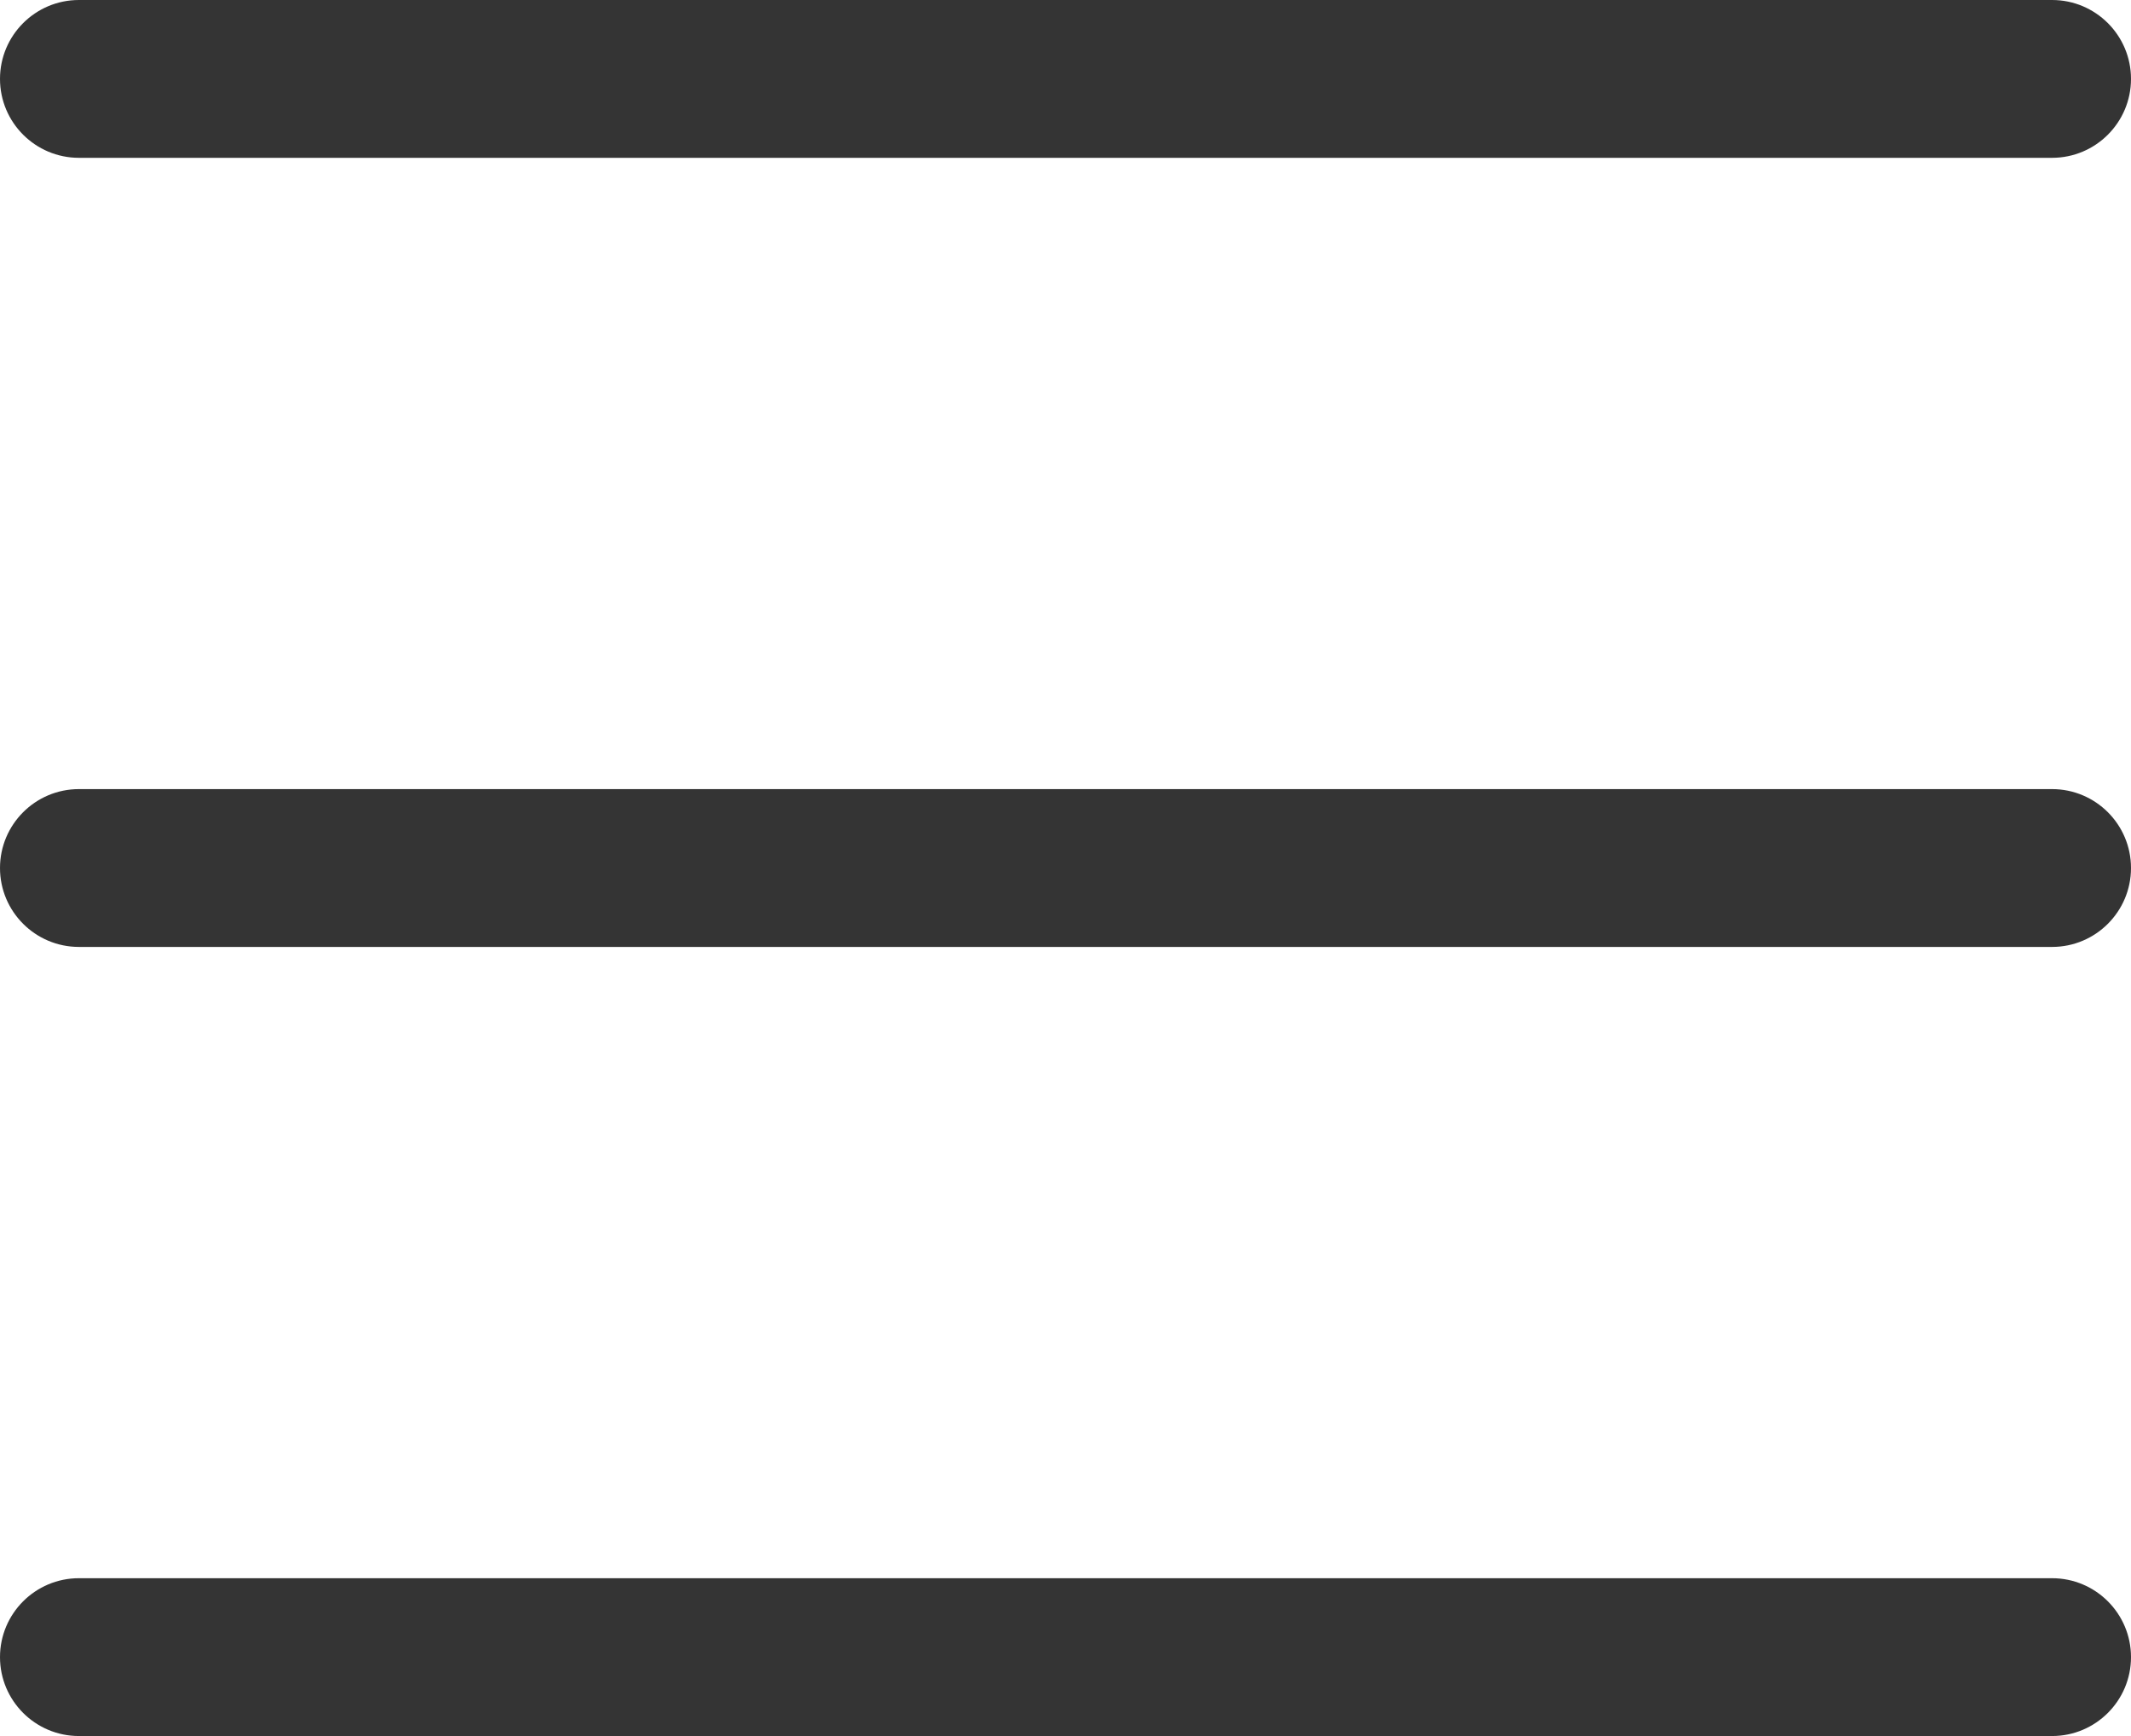
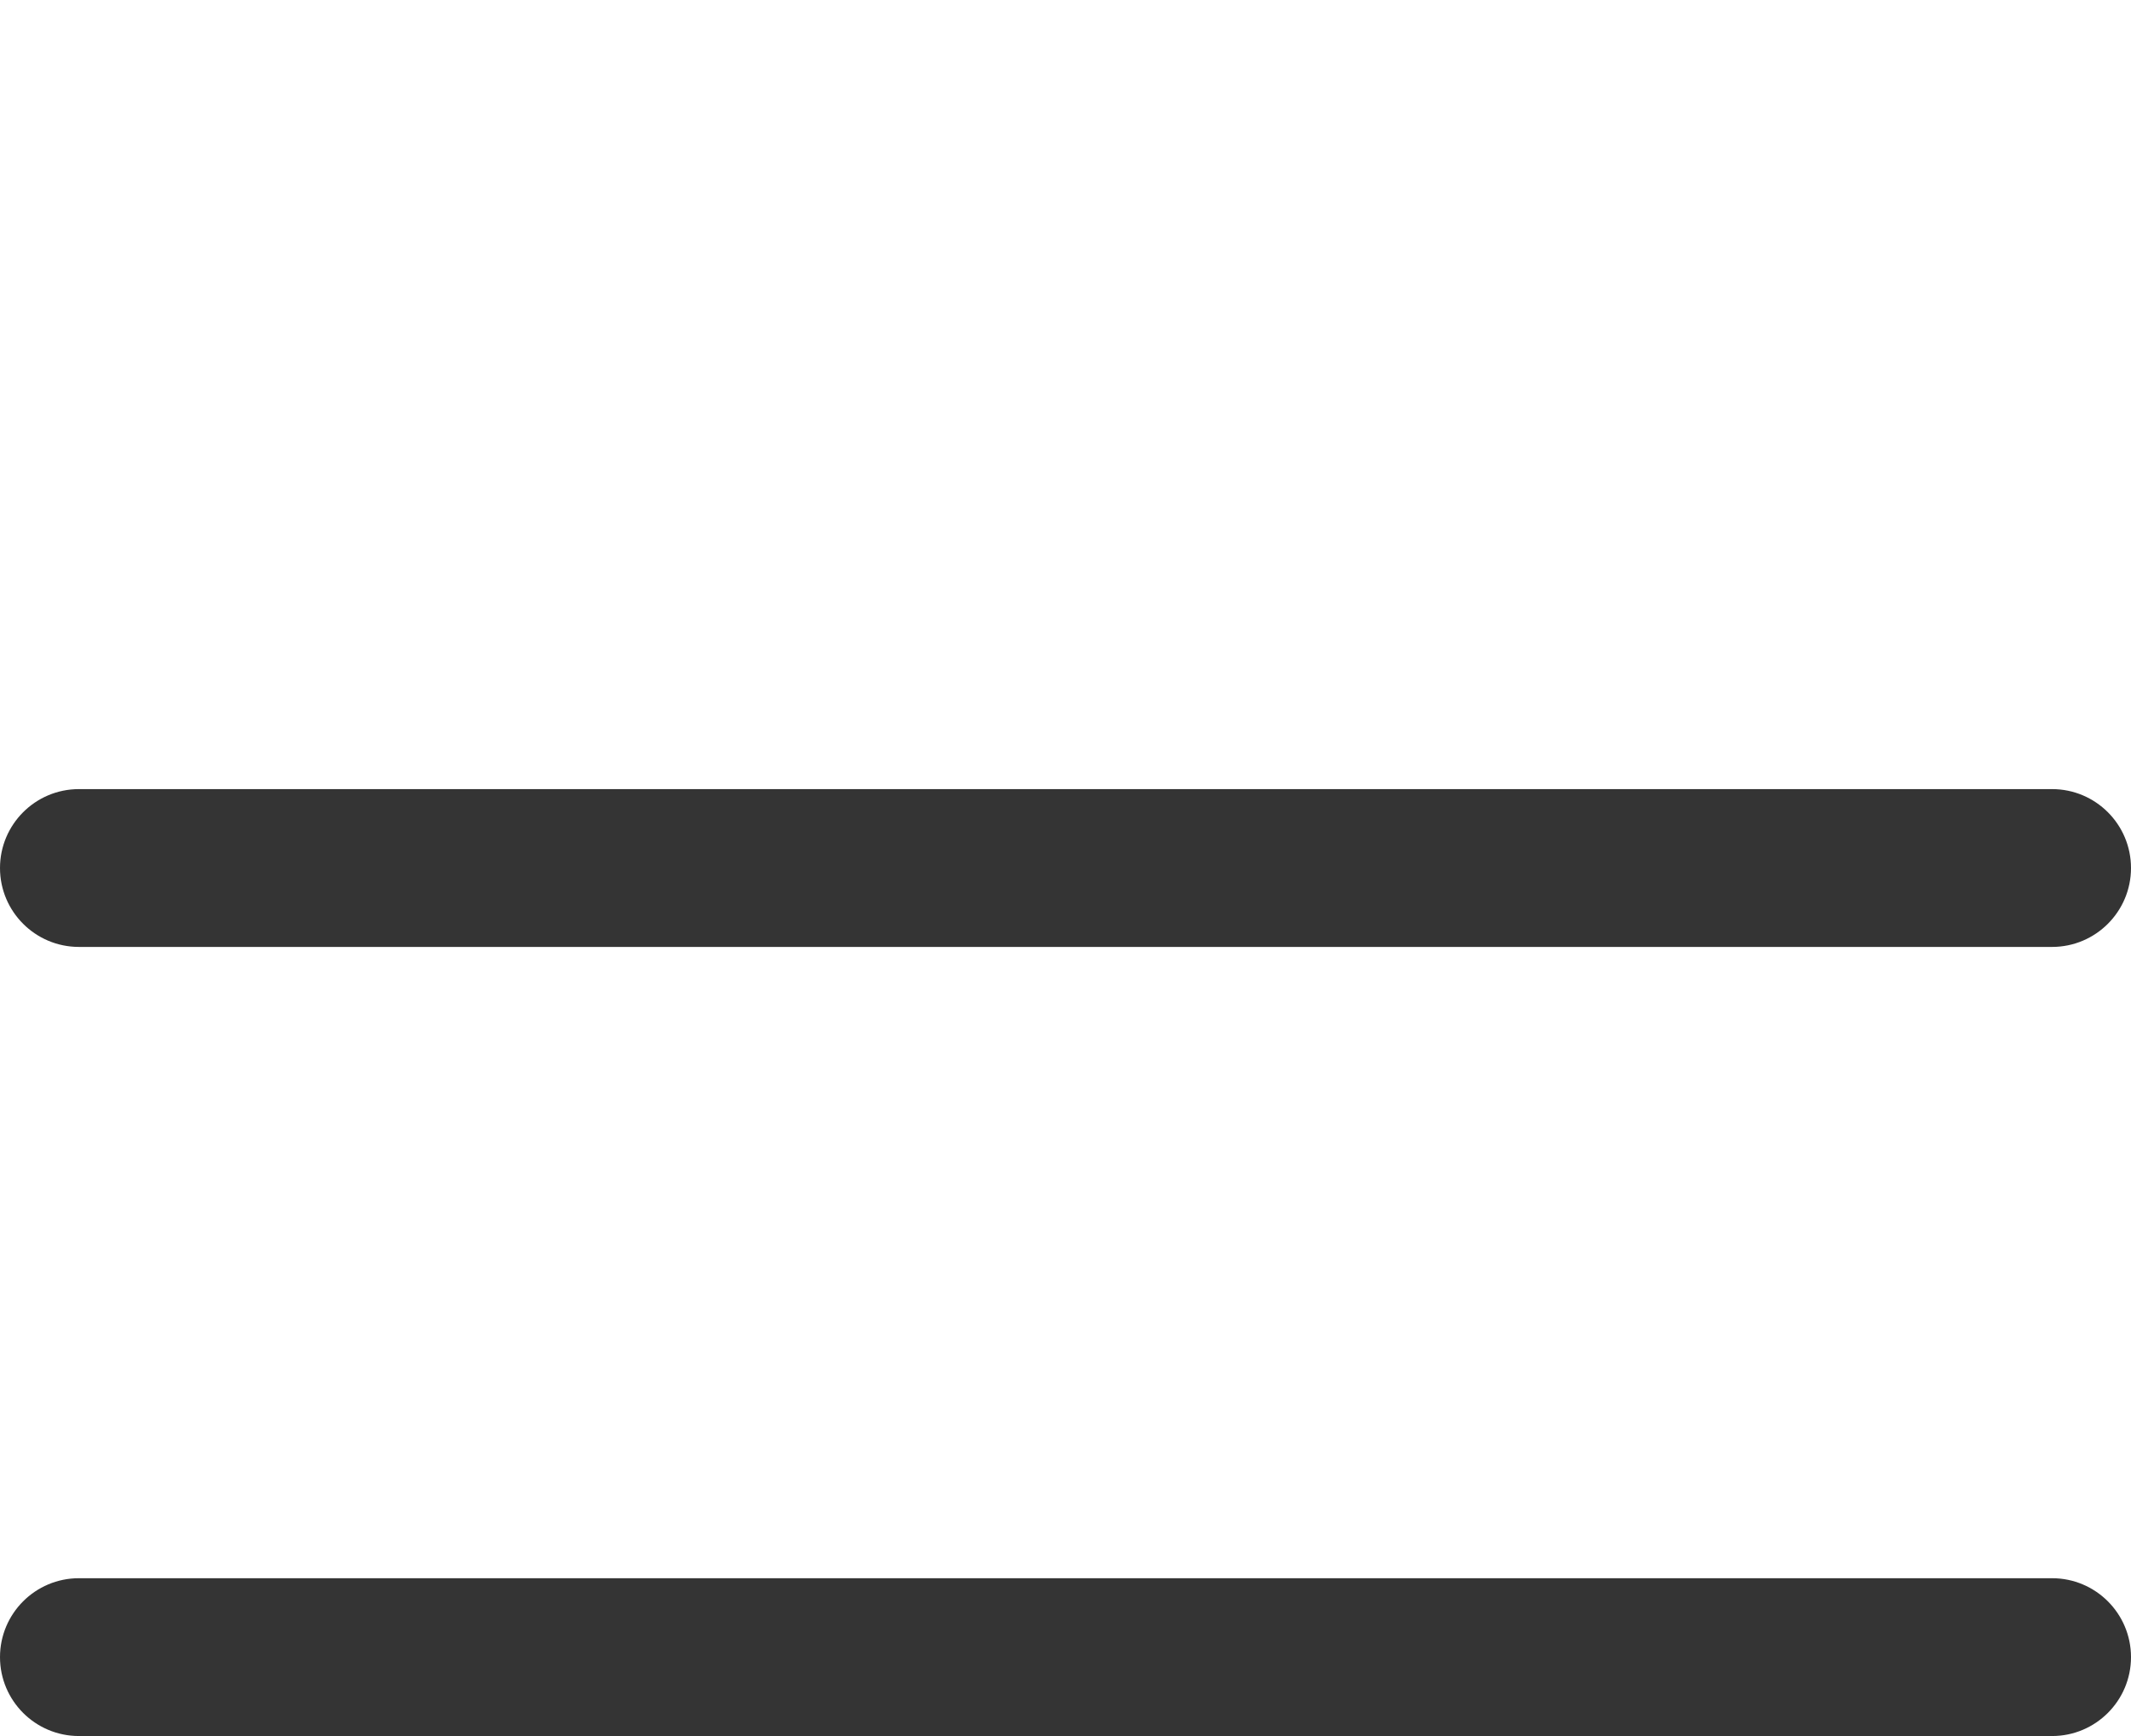
<svg xmlns="http://www.w3.org/2000/svg" width="27" height="22" viewBox="0 0 27 22" fill="none">
-   <path d="M0 1C0 0.448 0.448 0 1 0H26C26.552 0 27 0.448 27 1C27 1.552 26.552 2 26 2H1C0.448 2 0 1.552 0 1Z" fill="#343434" />
  <path d="M0 11C0 10.448 0.448 10 1 10H26C26.552 10 27 10.448 27 11C27 11.552 26.552 12 26 12H1C0.448 12 0 11.552 0 11Z" fill="#343434" />
  <path d="M1 20C0.448 20 0 20.448 0 21C0 21.552 0.448 22 1 22H26C26.552 22 27 21.552 27 21C27 20.448 26.552 20 26 20H1Z" fill="#343434" />
</svg>